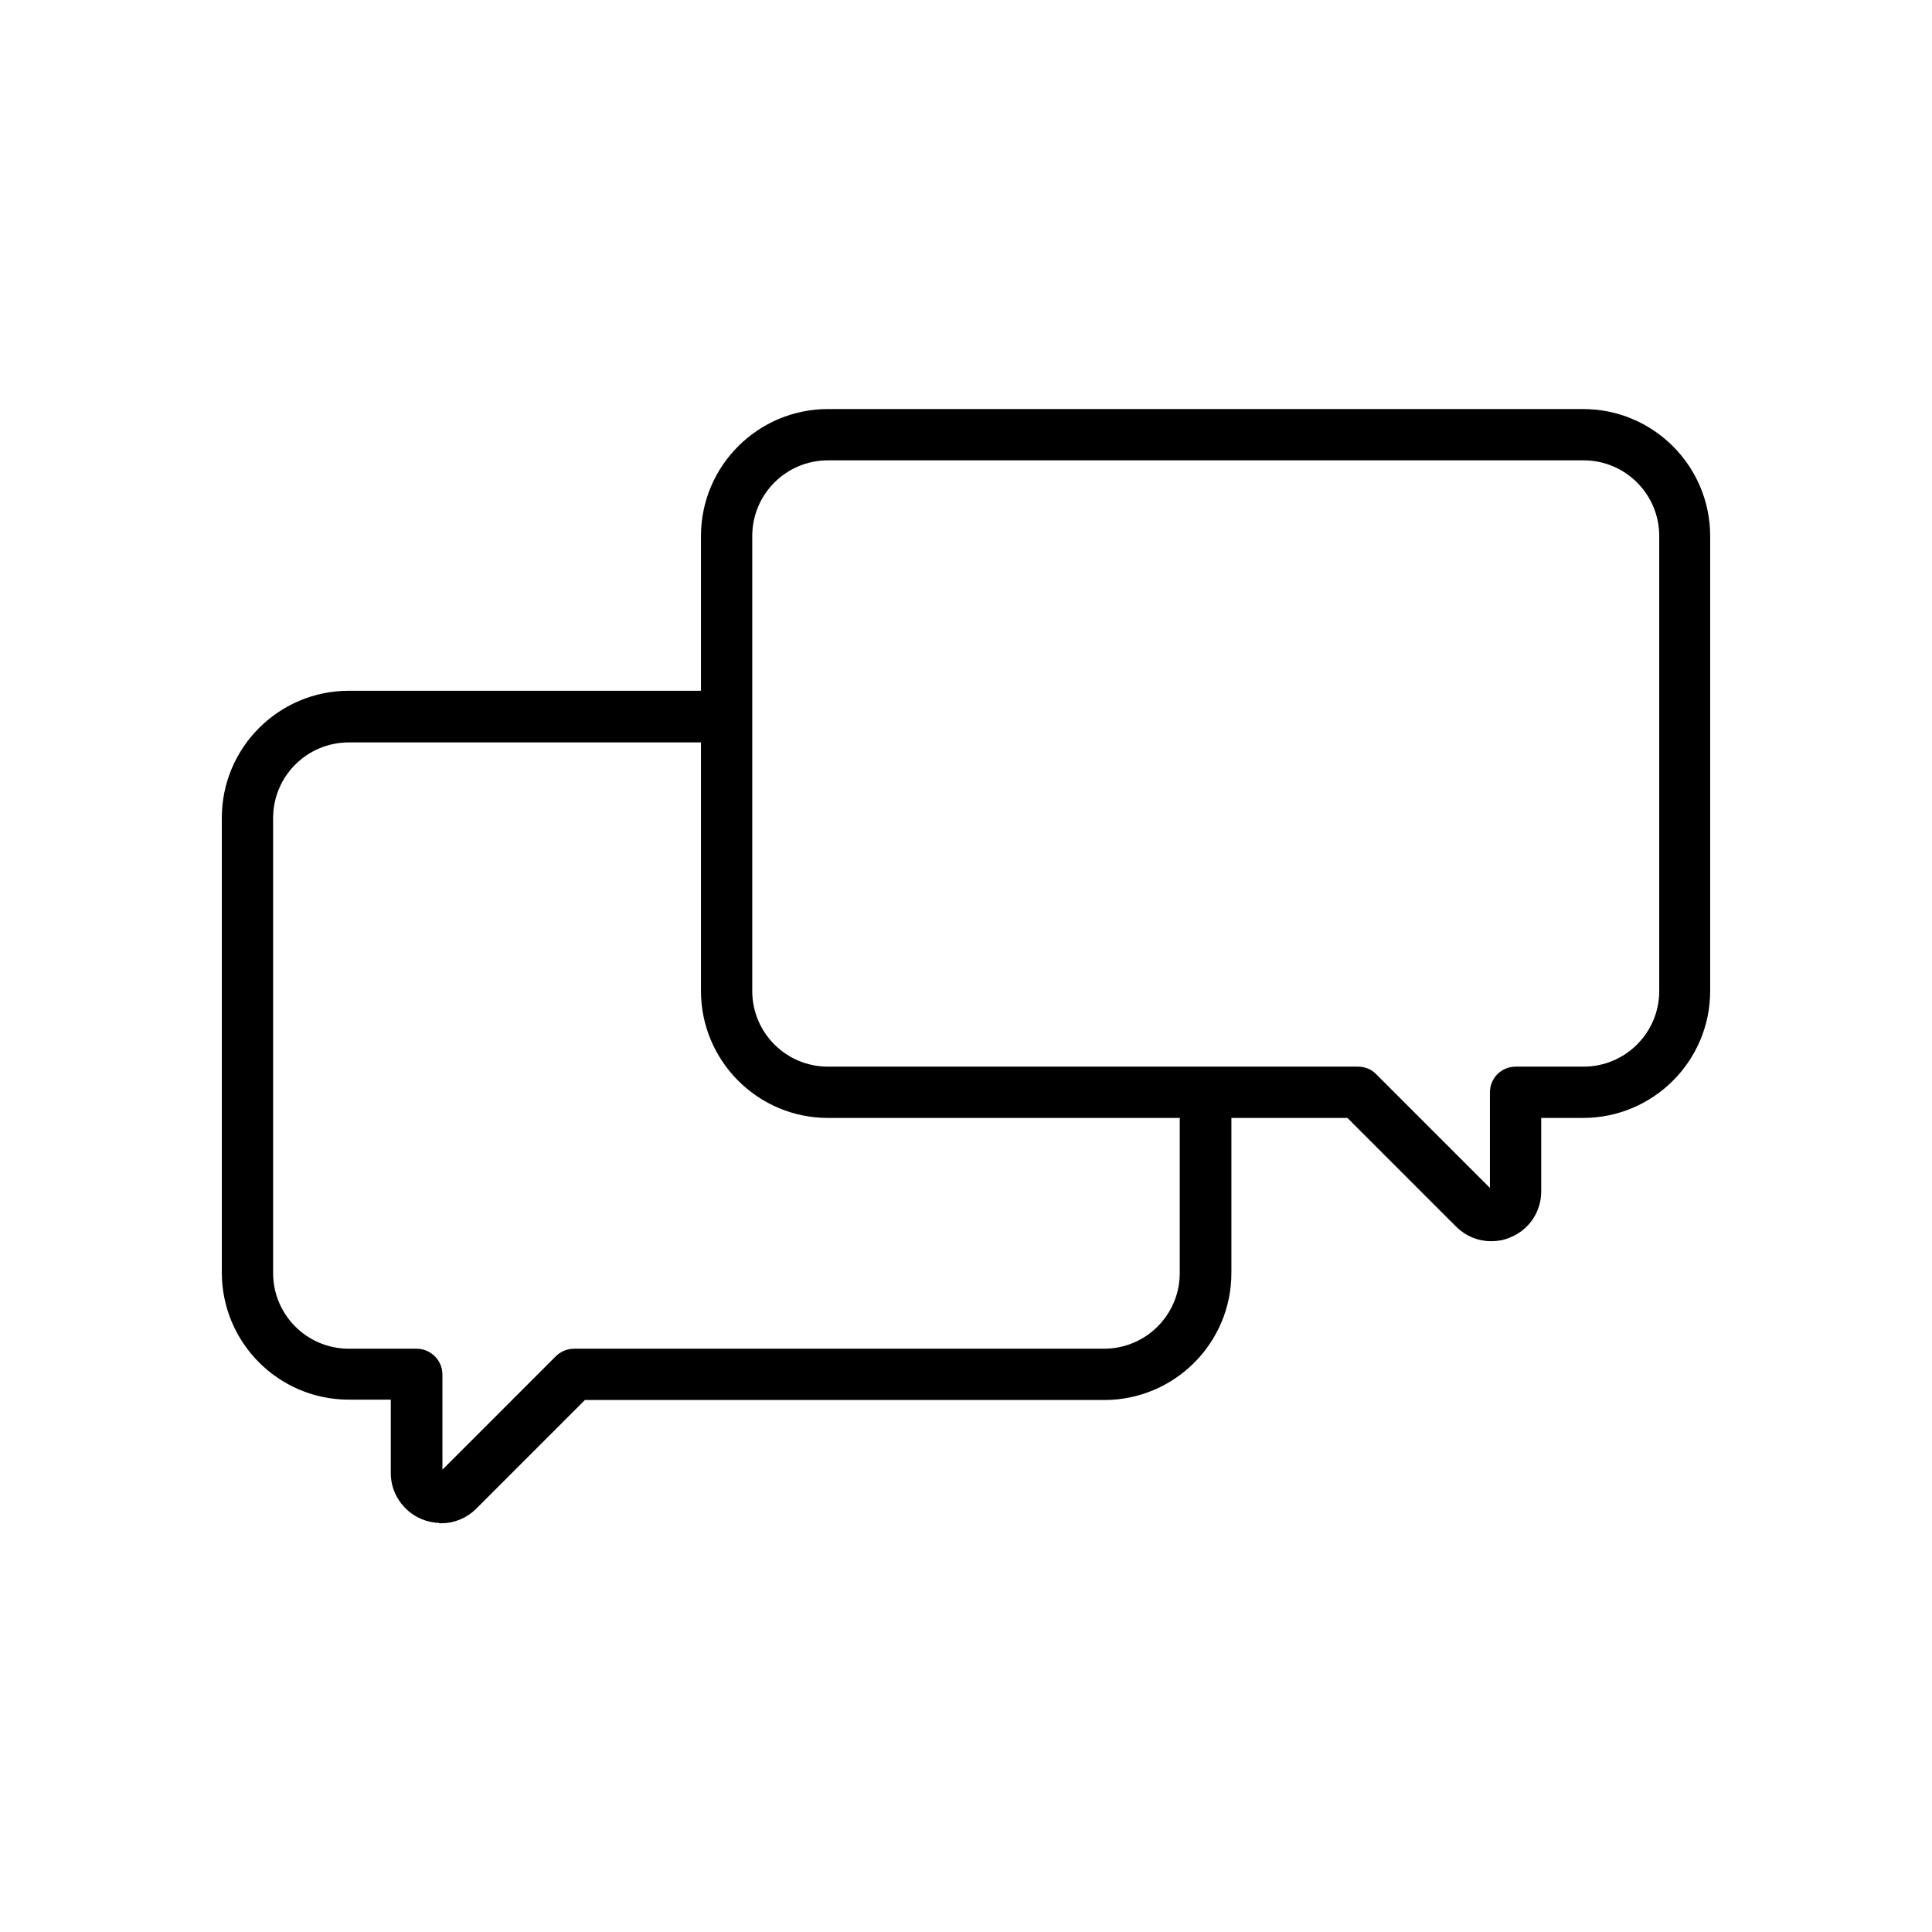
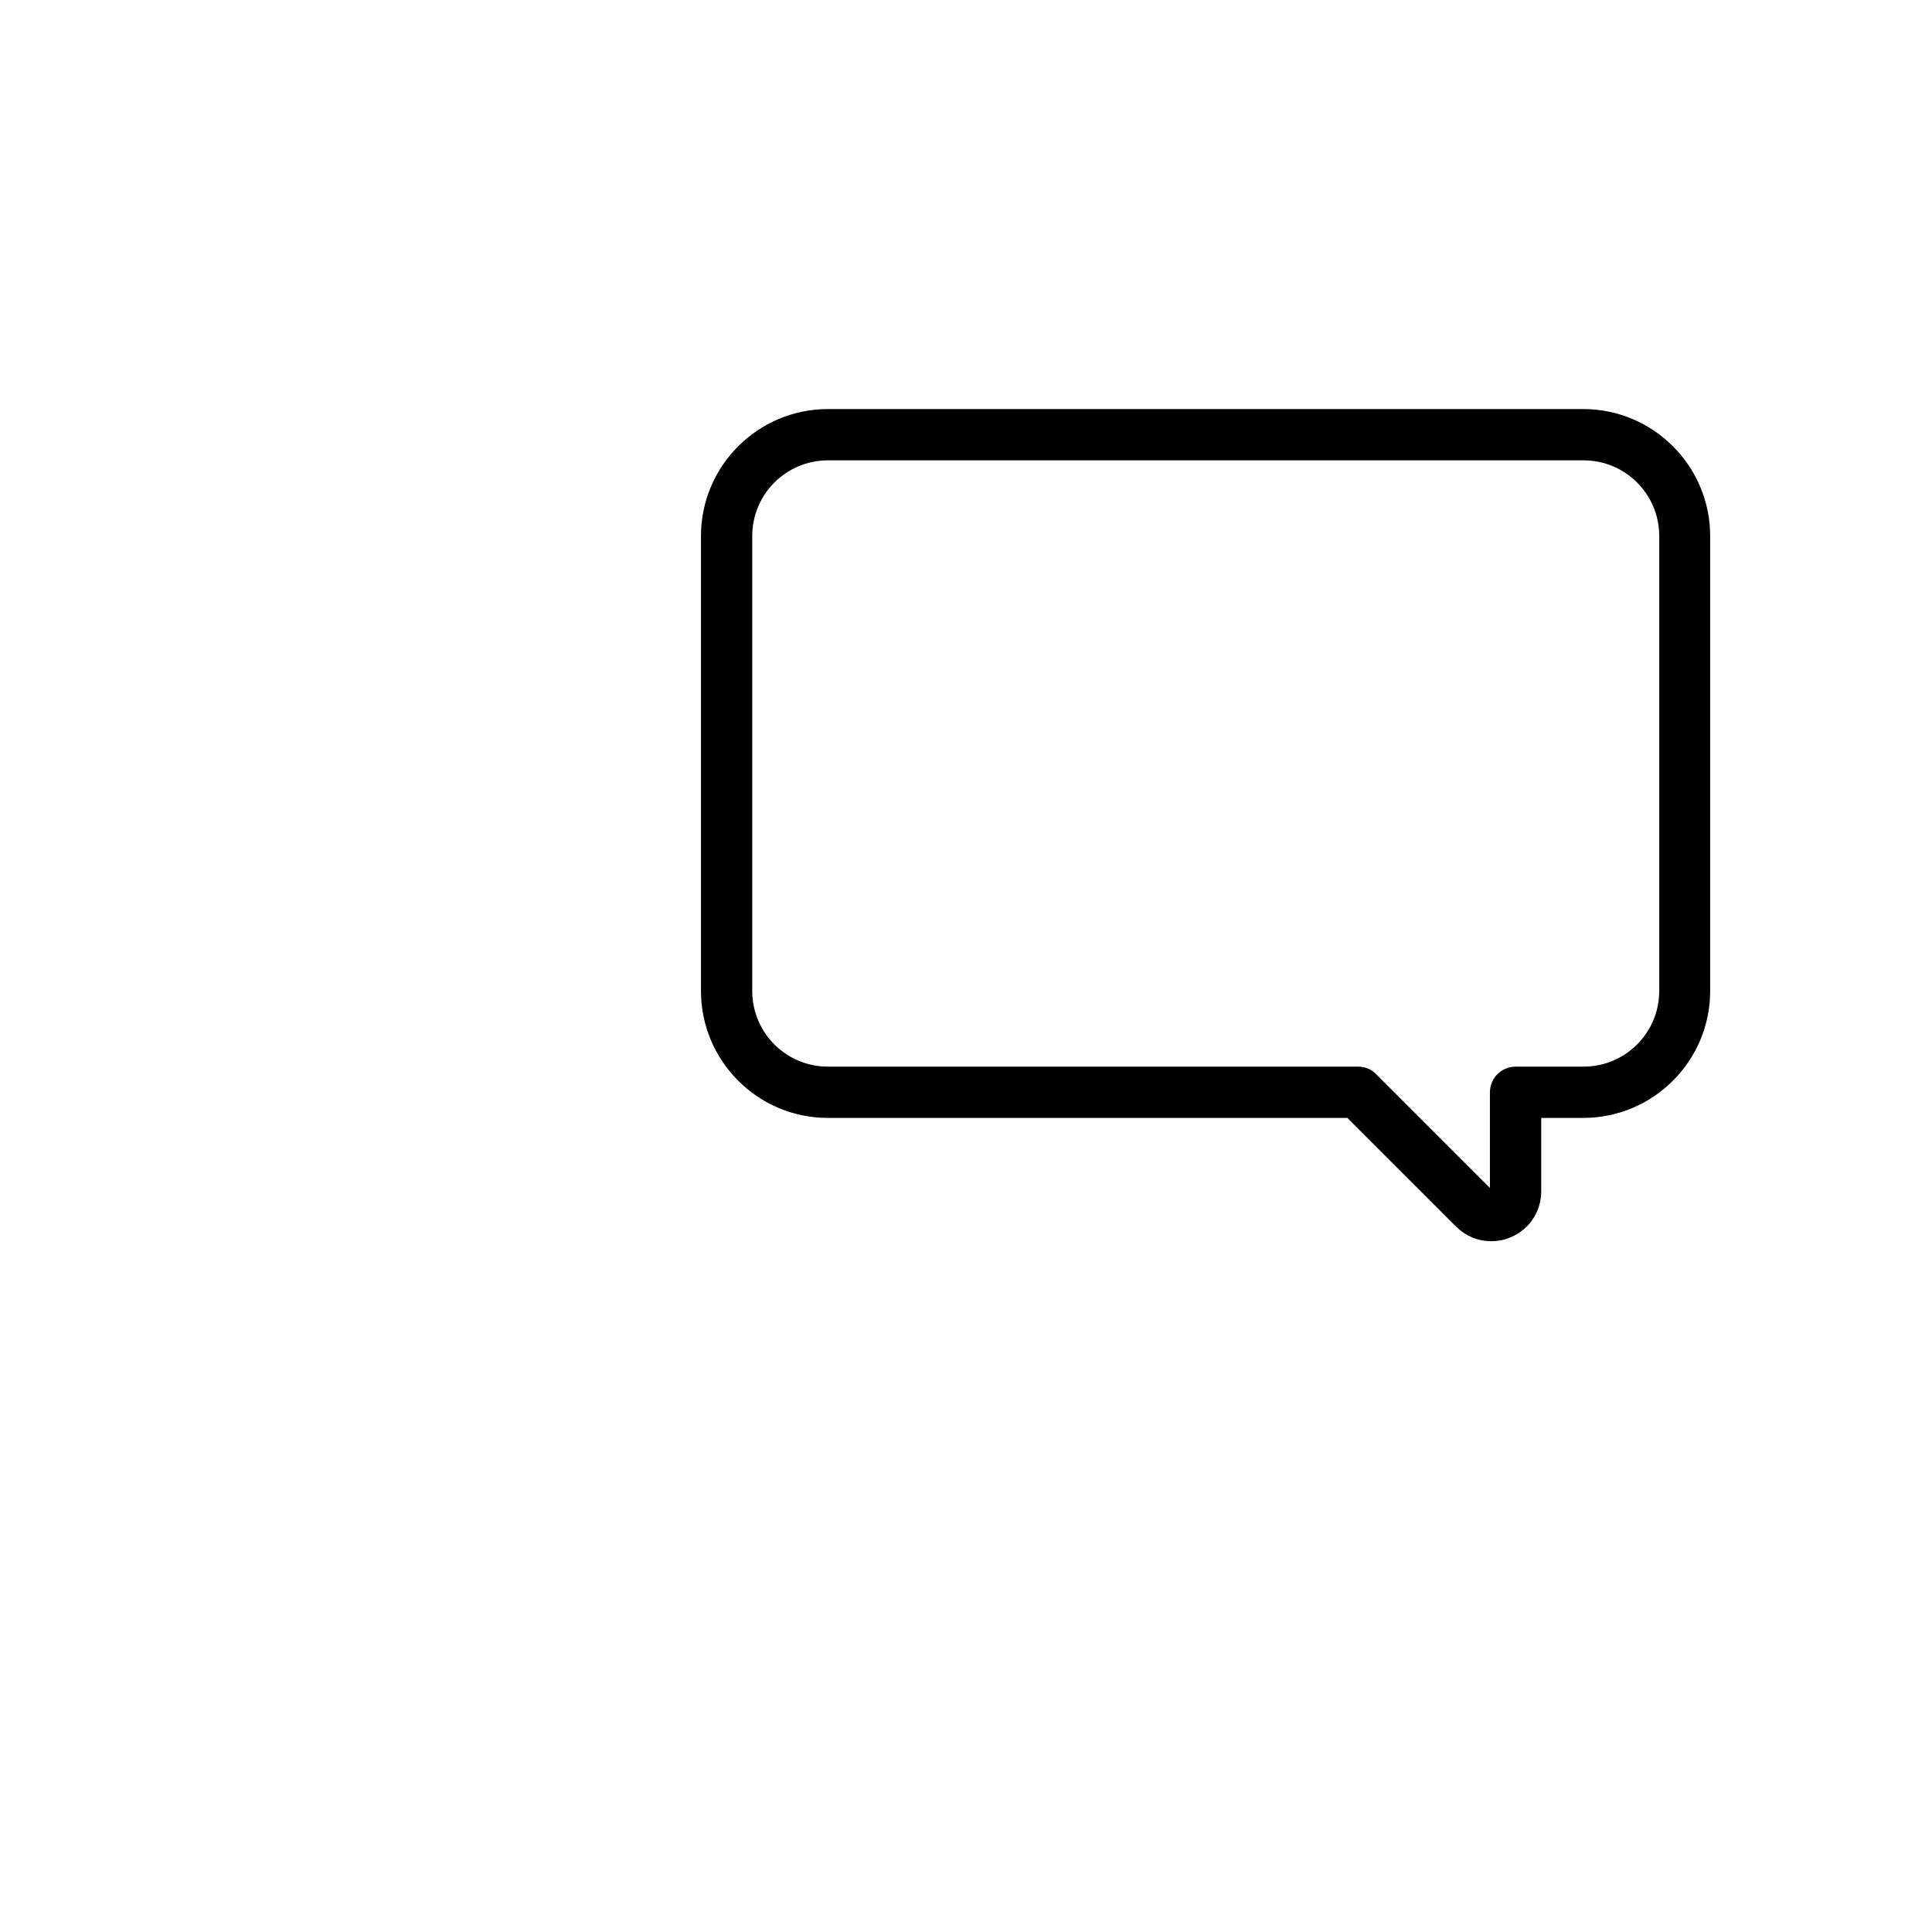
<svg xmlns="http://www.w3.org/2000/svg" id="_レイヤー_2" data-name="レイヤー 2" viewBox="0 0 55 55">
  <defs>
    <style>
      .cls-1 {
        fill: none;
        stroke-width: 0px;
      }

      .cls-2 {
        stroke: #000;
        stroke-miterlimit: 10;
        stroke-width: .25px;
      }
    </style>
  </defs>
  <g id="_饑x5F_1" data-name="—饑x5F 1">
    <g>
      <g>
        <path class="cls-2" d="m42.45,35.21c-.34,0-.66-.13-.91-.38l-3.13-3.13h-14.84c-1.93,0-3.49-1.57-3.49-3.49v-12.95c0-1.93,1.57-3.49,3.49-3.49h21.5c1.93,0,3.49,1.57,3.49,3.49v12.95c0,1.93-1.57,3.49-3.49,3.49h-1.32v2.22c0,.52-.31.99-.8,1.19-.16.07-.33.1-.5.1ZM23.57,12.98c-1.26,0-2.28,1.02-2.28,2.28v12.95c0,1.26,1.02,2.28,2.28,2.28h15.09c.16,0,.32.06.43.18l3.31,3.31s.04.04.09.02c.05-.02.05-.06.05-.07v-2.83c0-.34.27-.61.61-.61h1.93c1.26,0,2.28-1.02,2.28-2.28v-12.95c0-1.26-1.02-2.28-2.28-2.28h-21.5Z" />
-         <path class="cls-2" d="m12.55,43.23c-.17,0-.33-.03-.5-.1-.48-.2-.8-.67-.8-1.19v-2.22h-1.32c-1.93,0-3.49-1.57-3.49-3.49v-12.95c0-1.93,1.57-3.49,3.49-3.49h10.35c.33,0,.61.27.61.61s-.27.61-.61.61h-10.35c-1.26,0-2.28,1.02-2.28,2.28v12.95c0,1.26,1.02,2.28,2.28,2.28h1.93c.33,0,.61.27.61.61v2.83s0,.05.05.07c.05.02.07,0,.08-.02l3.31-3.31c.11-.11.27-.18.43-.18h15.09c1.26,0,2.28-1.02,2.28-2.28v-4.72c0-.33.27-.61.61-.61s.61.27.61.61v4.72c0,1.93-1.57,3.49-3.49,3.49h-14.84l-3.13,3.13c-.25.25-.58.38-.91.38Z" />
      </g>
      <rect class="cls-1" width="55" height="55" />
    </g>
  </g>
</svg>